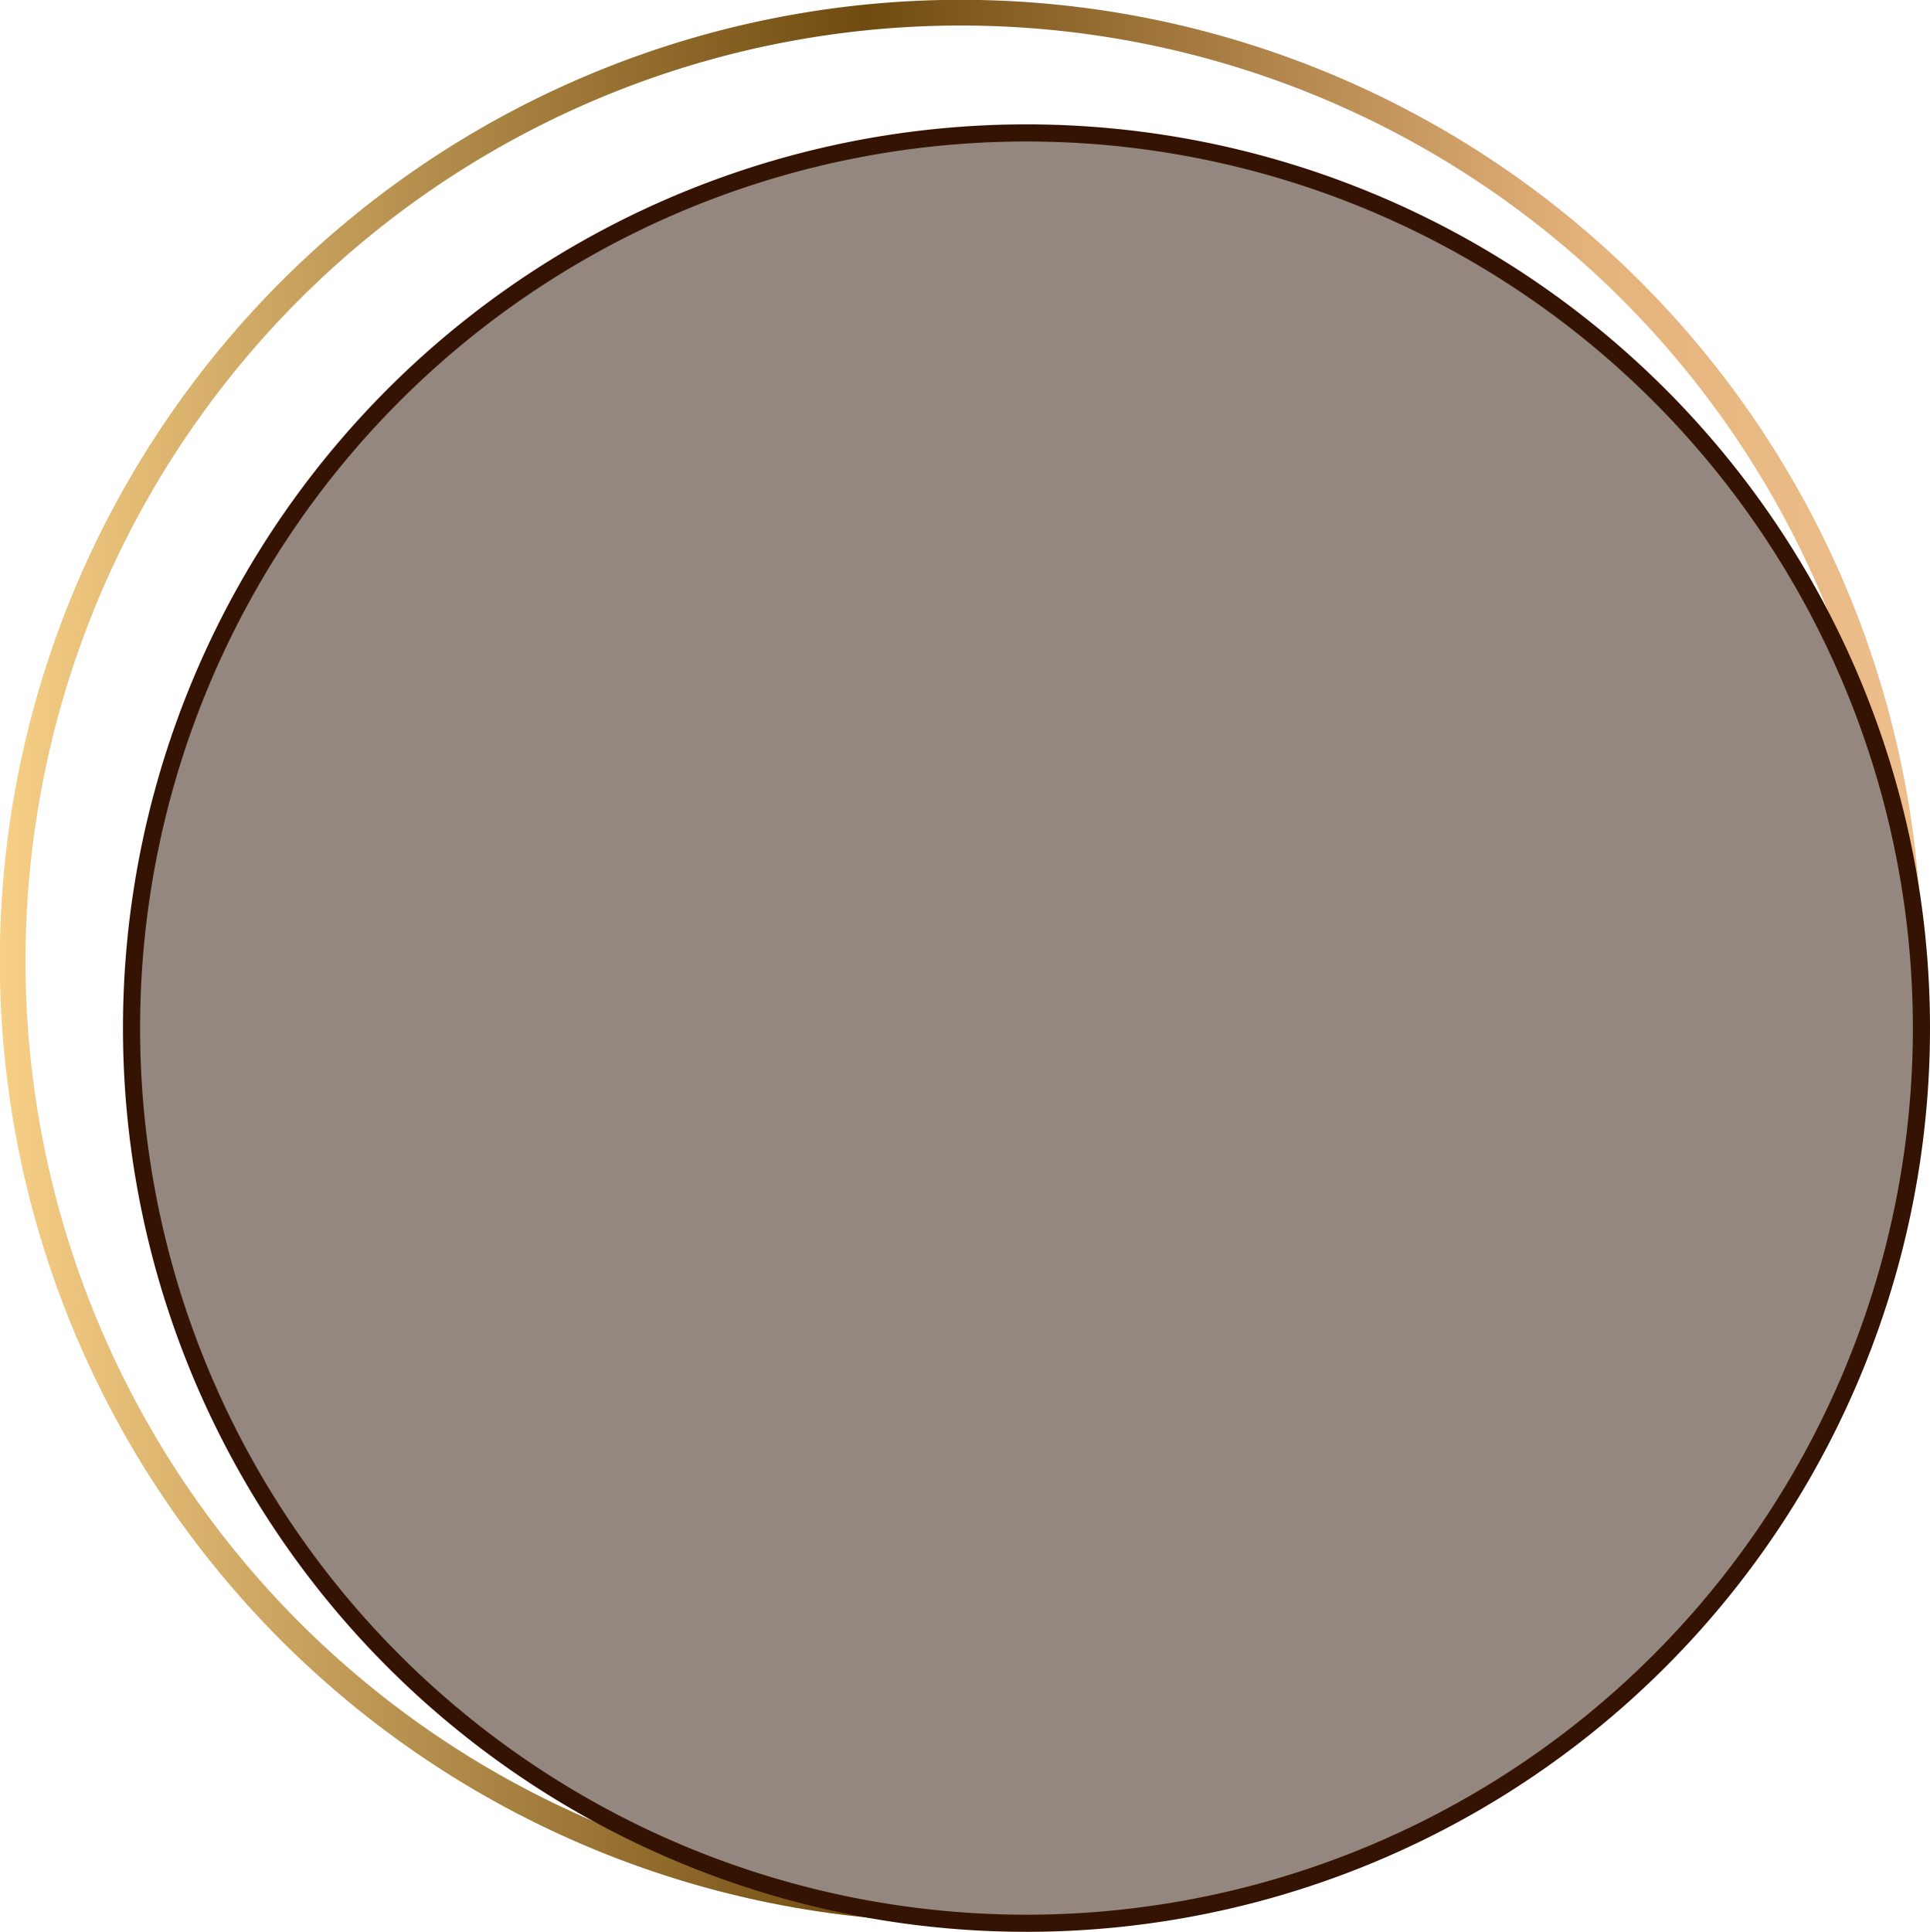
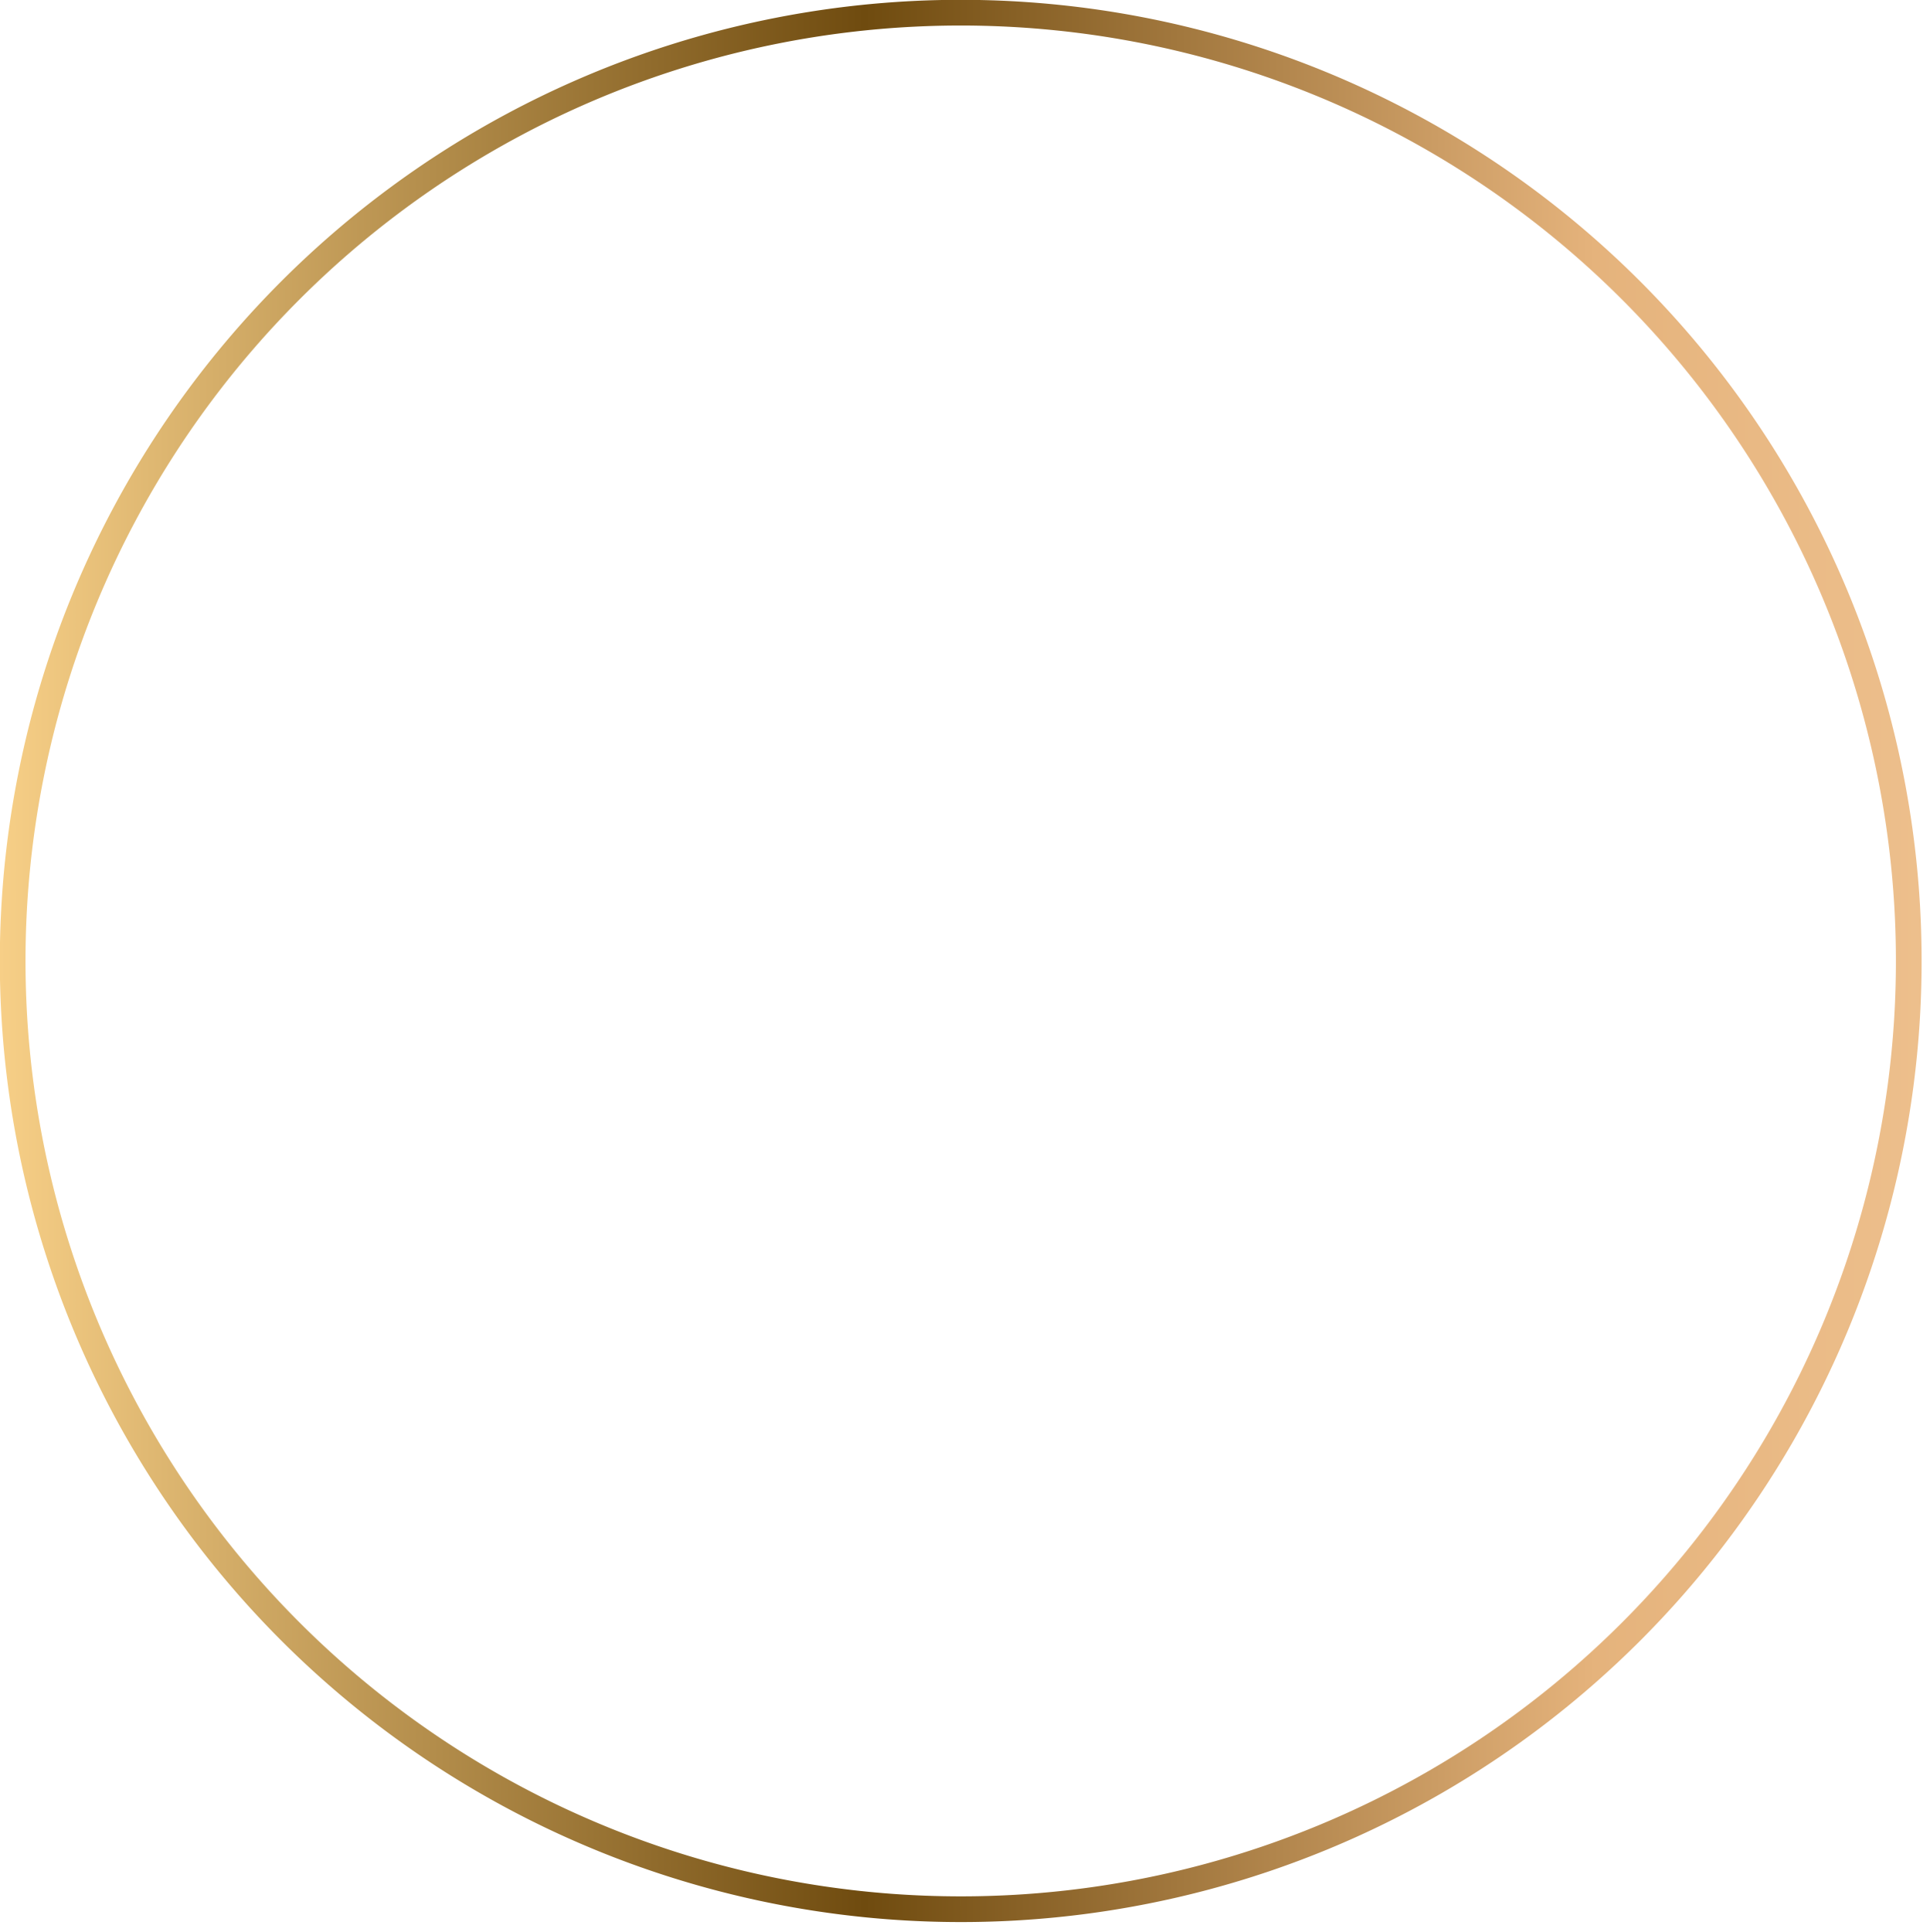
<svg xmlns="http://www.w3.org/2000/svg" viewBox="0 0 56.35 56.39">
  <defs>
    <style>.cls-1{fill:none;stroke-width:0.75px;stroke:url(#Безымянный_градиент_36);}.cls-1,.cls-2{stroke-miterlimit:10;}.cls-2{fill:#93877f;stroke:#351302;stroke-width:0.5px;}</style>
    <linearGradient id="Безымянный_градиент_36" y1="28.05" x2="56.11" y2="28.05" gradientUnits="userSpaceOnUse">
      <stop offset="0" stop-color="#f7cf87" />
      <stop offset="0.45" stop-color="#6f4b0f" />
      <stop offset="0.83" stop-color="#e5b37c" />
      <stop offset="1" stop-color="#edbf8c" />
    </linearGradient>
  </defs>
  <g id="Layer_2" data-name="Layer 2">
    <g id="Слой_1" data-name="Слой 1">
      <path class="cls-1" d="M28.05,55.73A27.68,27.68,0,1,1,55.73,28.05,27.67,27.67,0,0,1,28.05,55.73" />
-       <path class="cls-2" d="M30,56.14A26.13,26.13,0,1,1,56.1,30,26.13,26.13,0,0,1,30,56.14" />
    </g>
  </g>
</svg>